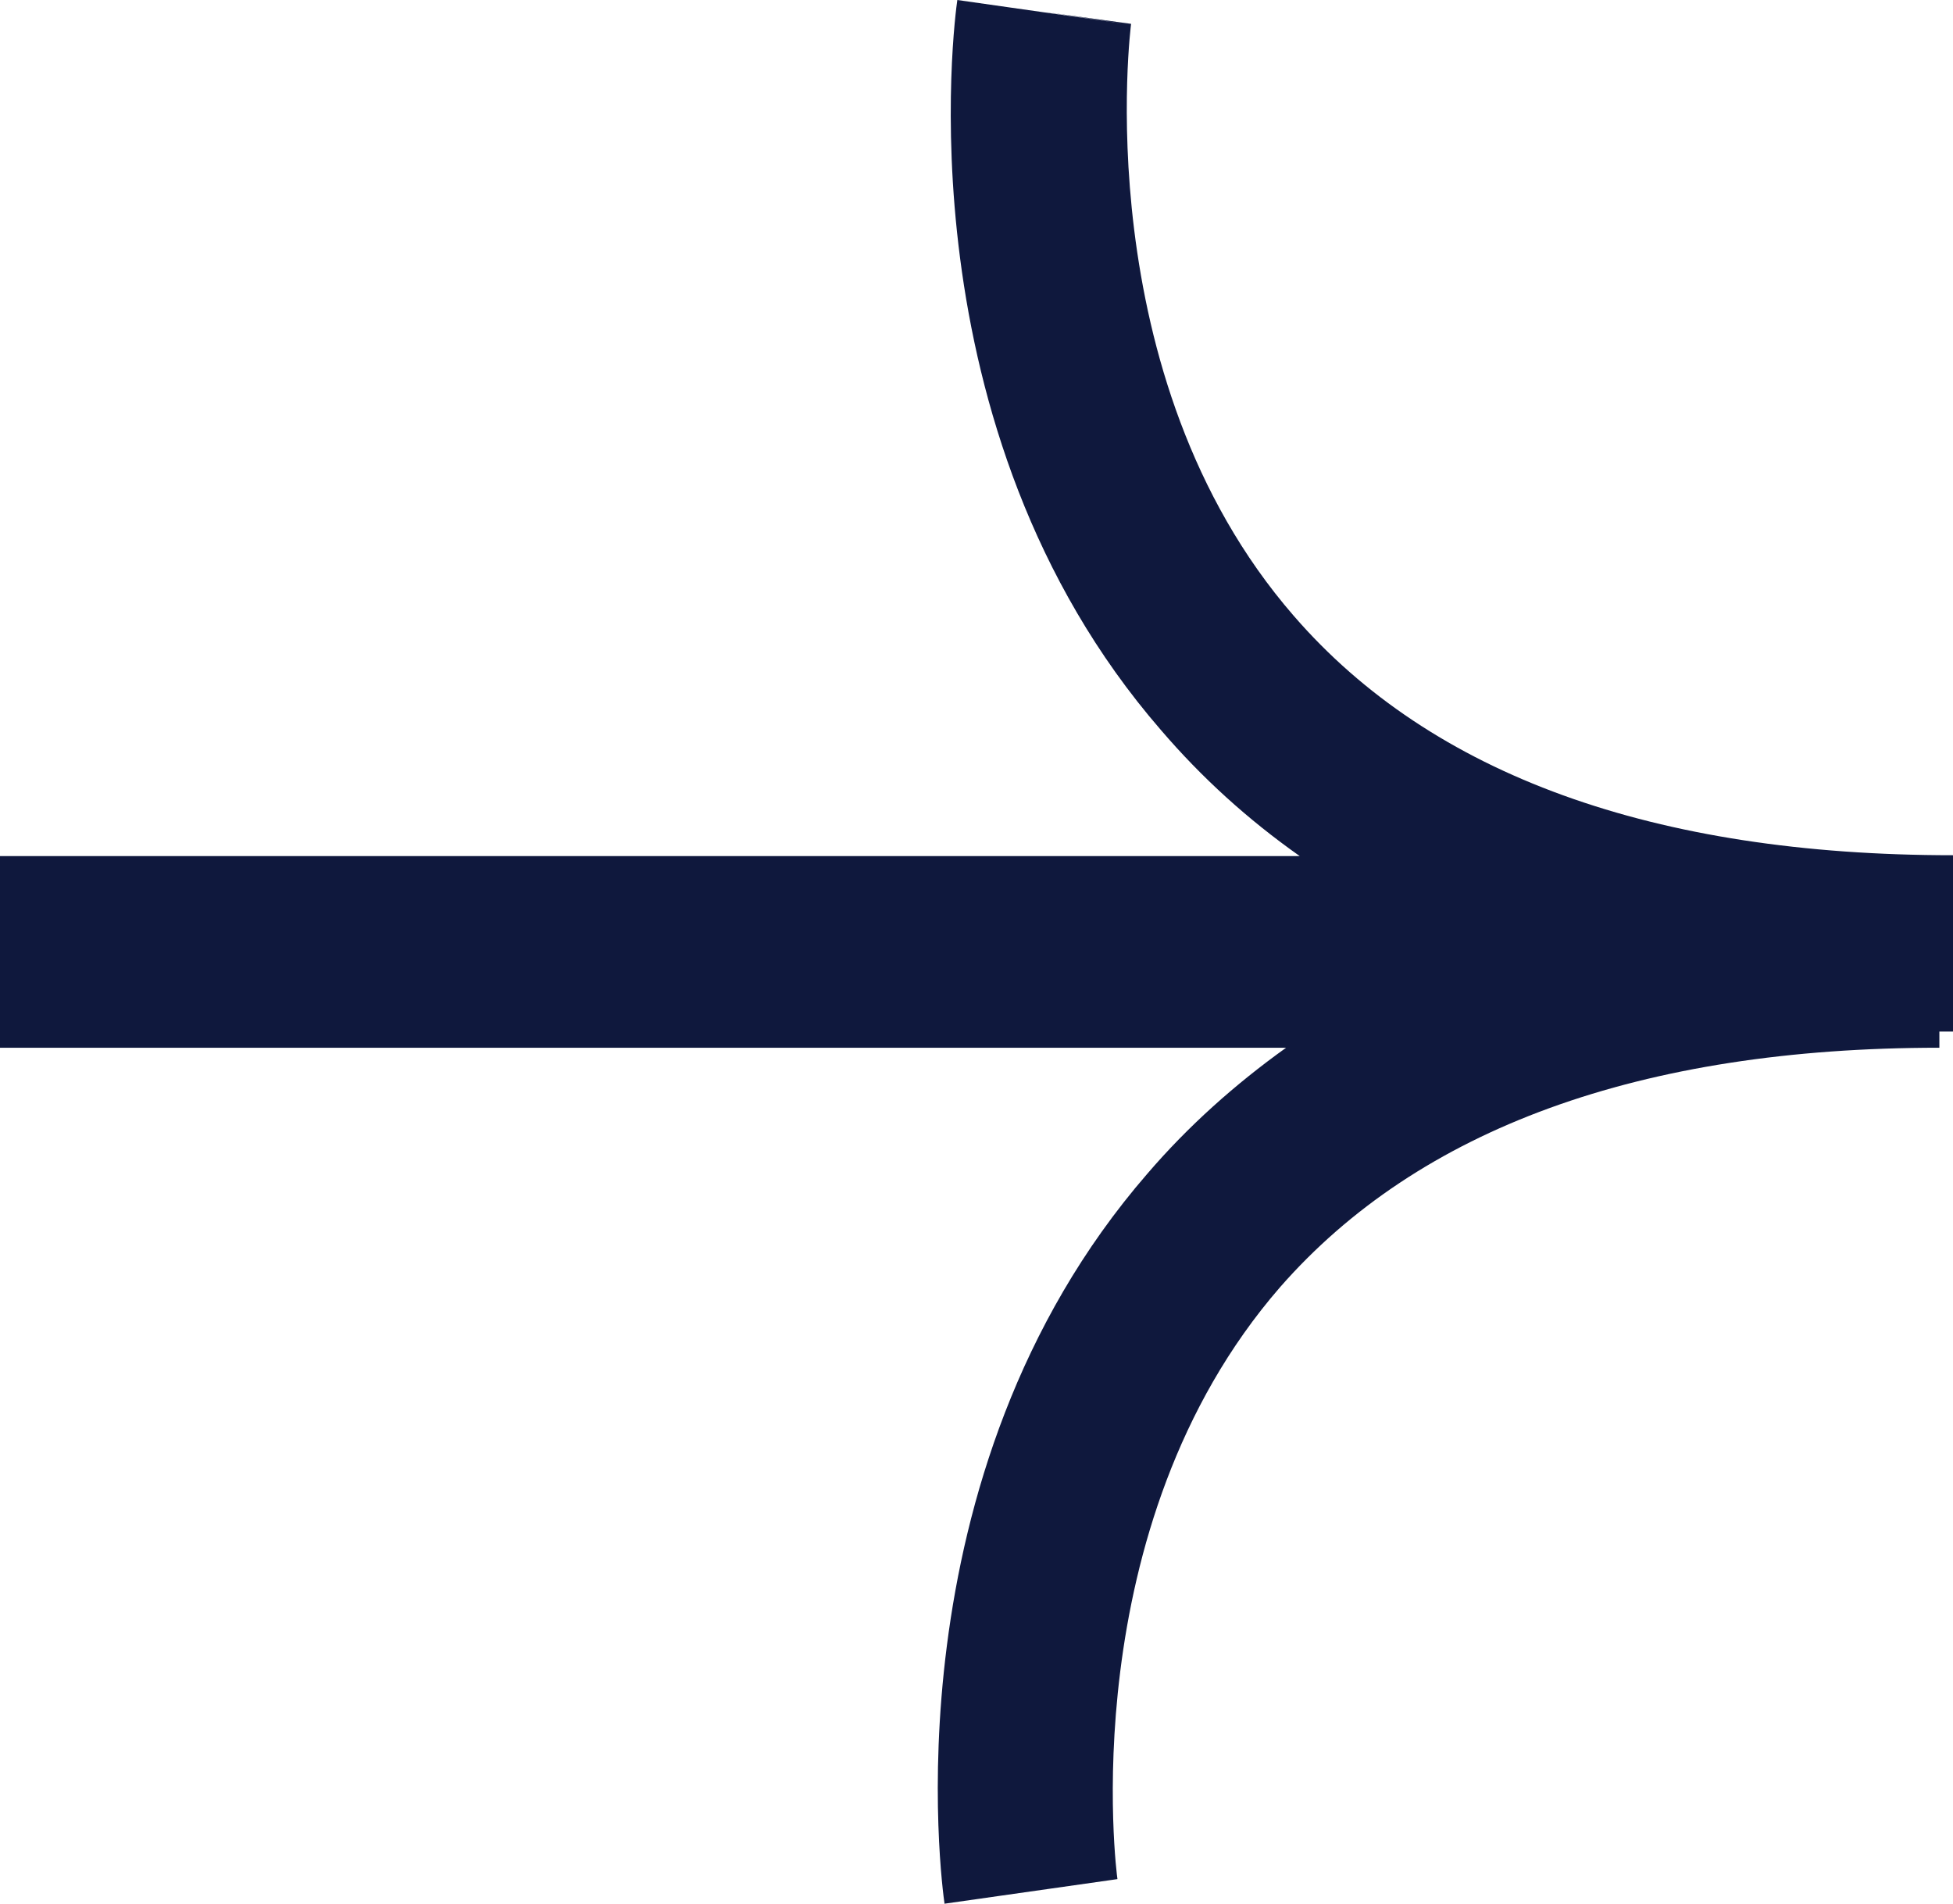
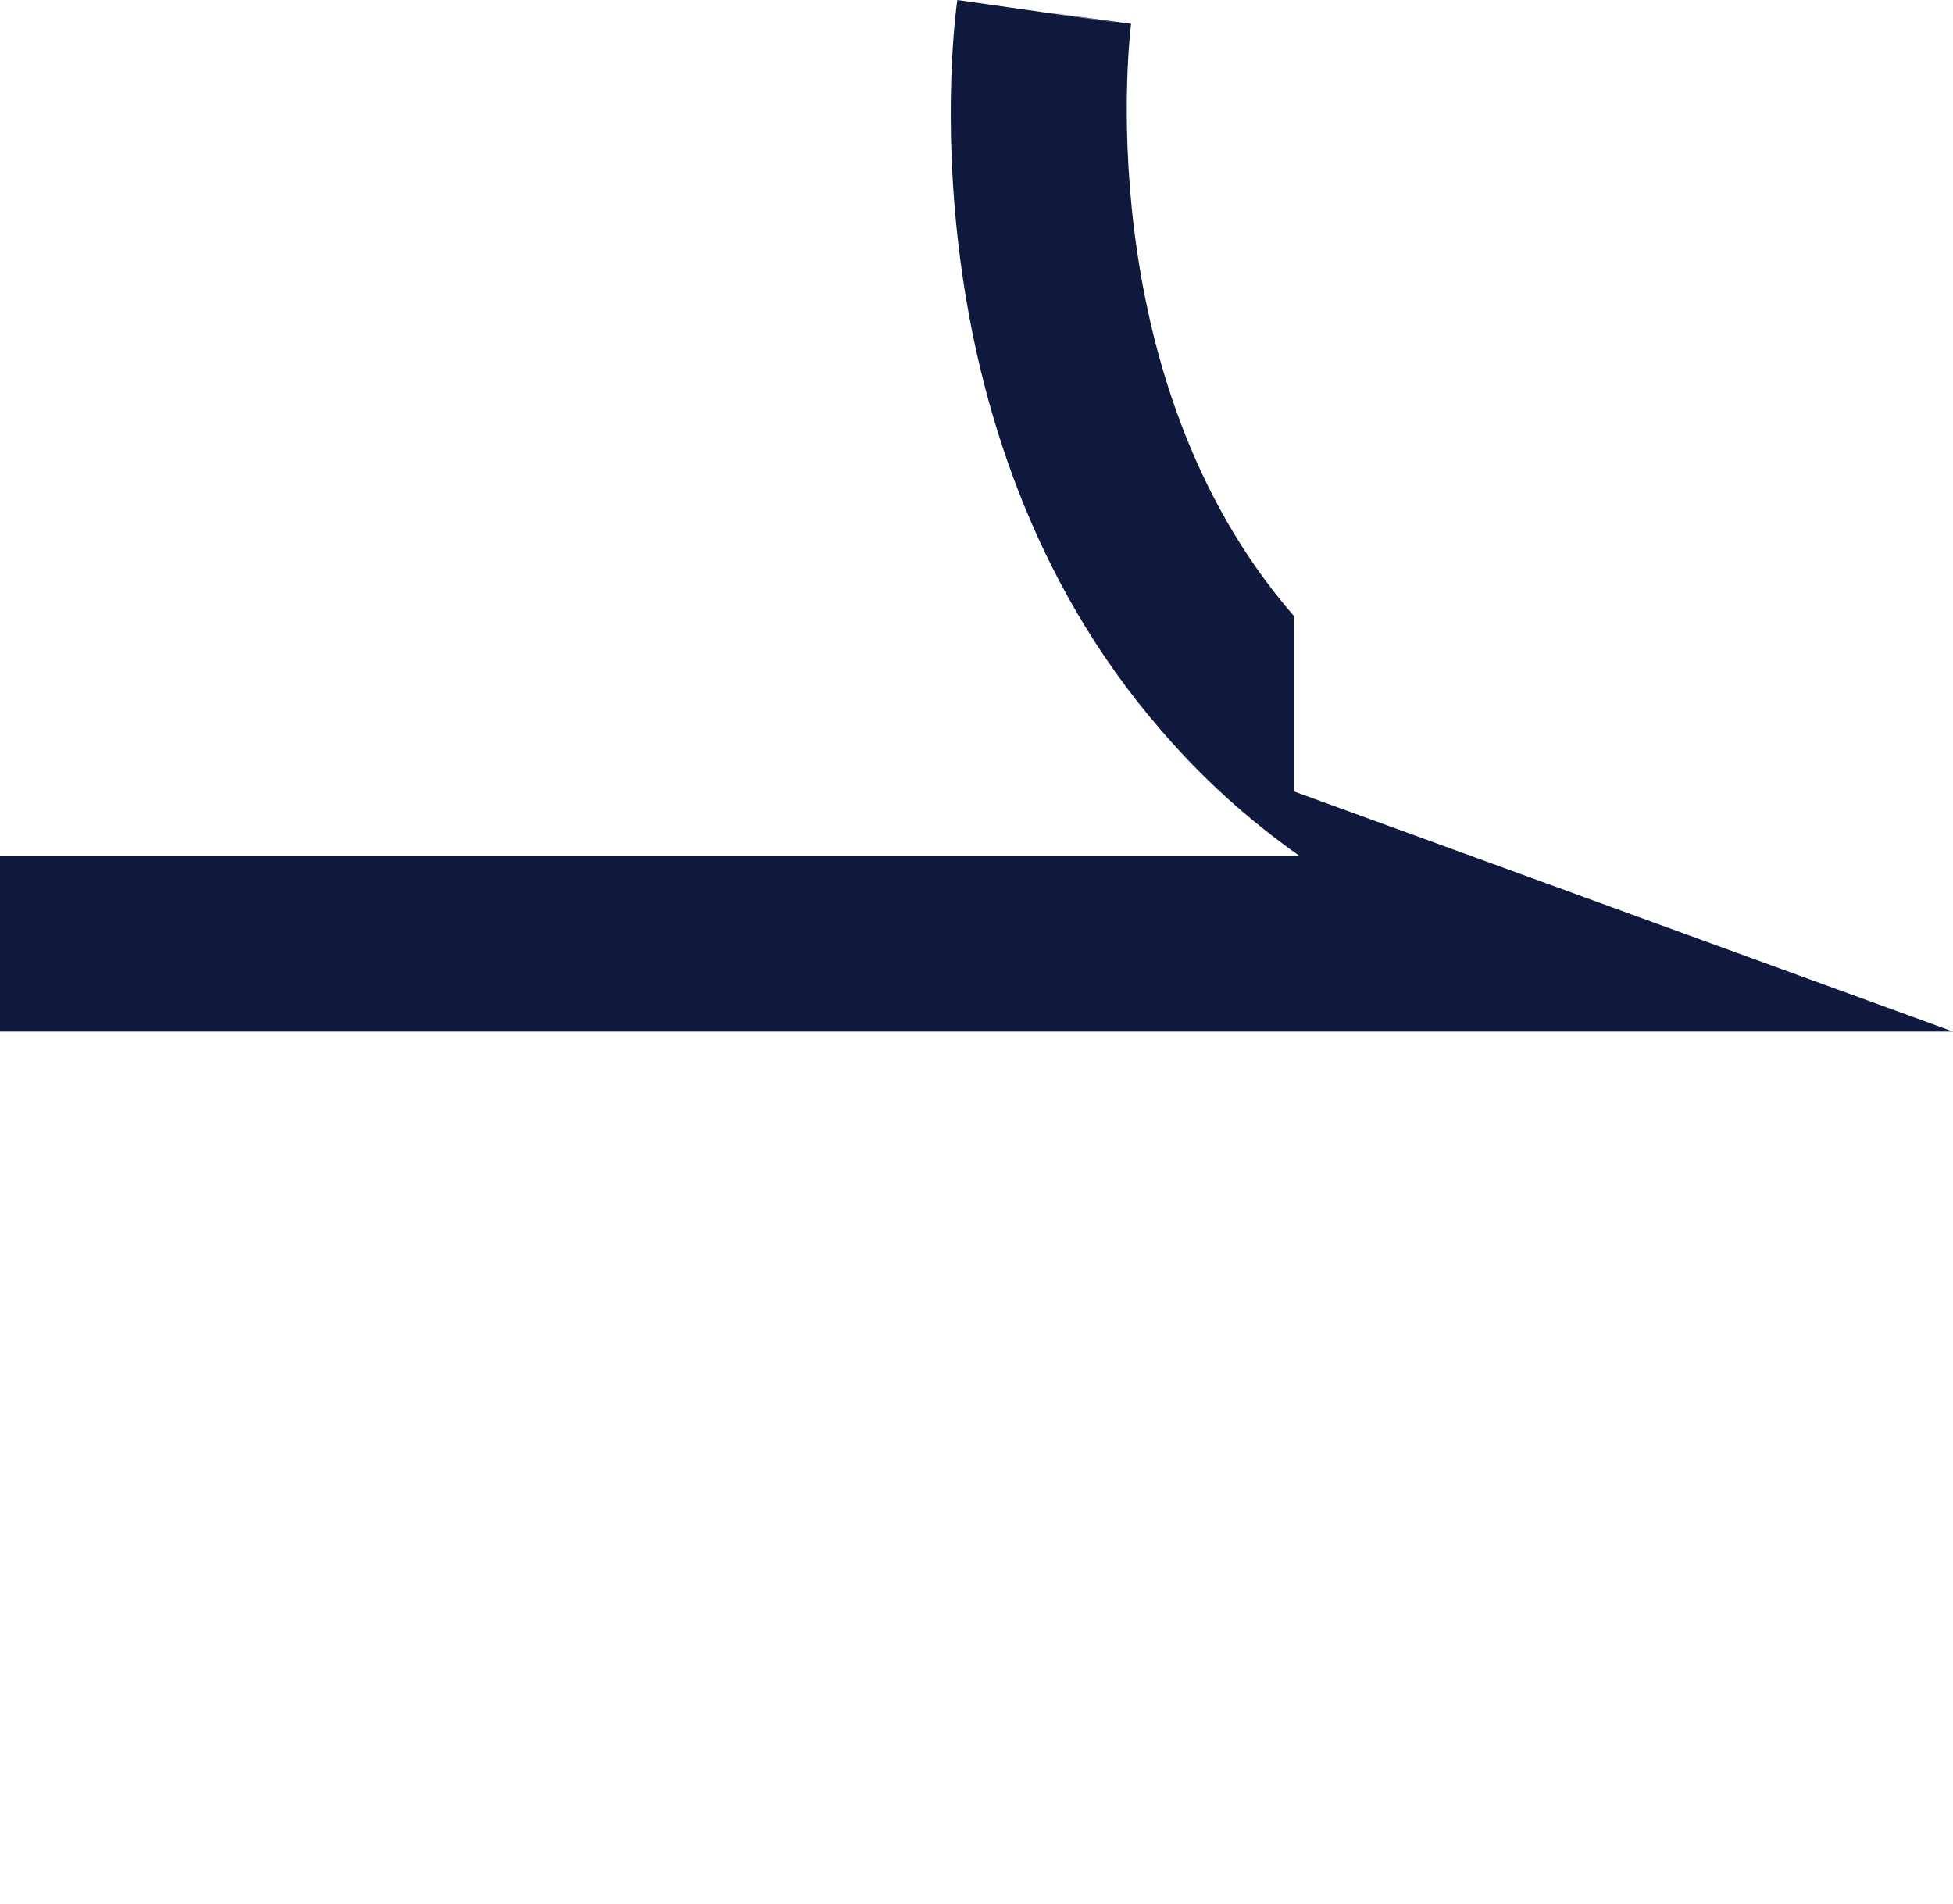
<svg xmlns="http://www.w3.org/2000/svg" id="Layer_2" data-name="Layer 2" viewBox="0 0 22.93 22.35">
  <g id="Layer_1-2" data-name="Layer 1">
-     <path d="M11.09,22.35c-.03-.2-.69-5.03,2.38-8.57.48-.56,1.03-1.05,1.63-1.48H0v-2.06h22.77v2.06c-3.51,0-6.11.95-7.74,2.81-2.45,2.82-1.92,6.9-1.91,6.95l-2.04.29Z" style="fill: #0f183d; stroke-width: 0px;" />
-     <path d="M22.93,12.11H0v-2.06h15.26c-.61-.43-1.15-.92-1.63-1.48C10.56,5.03,11.21.2,11.24,0l2.04.29-1.02-.15,1.02.14s-.54,4.13,1.91,6.95c1.62,1.87,4.23,2.81,7.74,2.81v2.06Z" style="fill: #0f183d; stroke-width: 0px;" />
+     <path d="M22.93,12.11H0v-2.06h15.26c-.61-.43-1.15-.92-1.63-1.48C10.56,5.03,11.21.2,11.24,0l2.04.29-1.02-.15,1.02.14s-.54,4.13,1.91,6.95v2.06Z" style="fill: #0f183d; stroke-width: 0px;" />
  </g>
</svg>